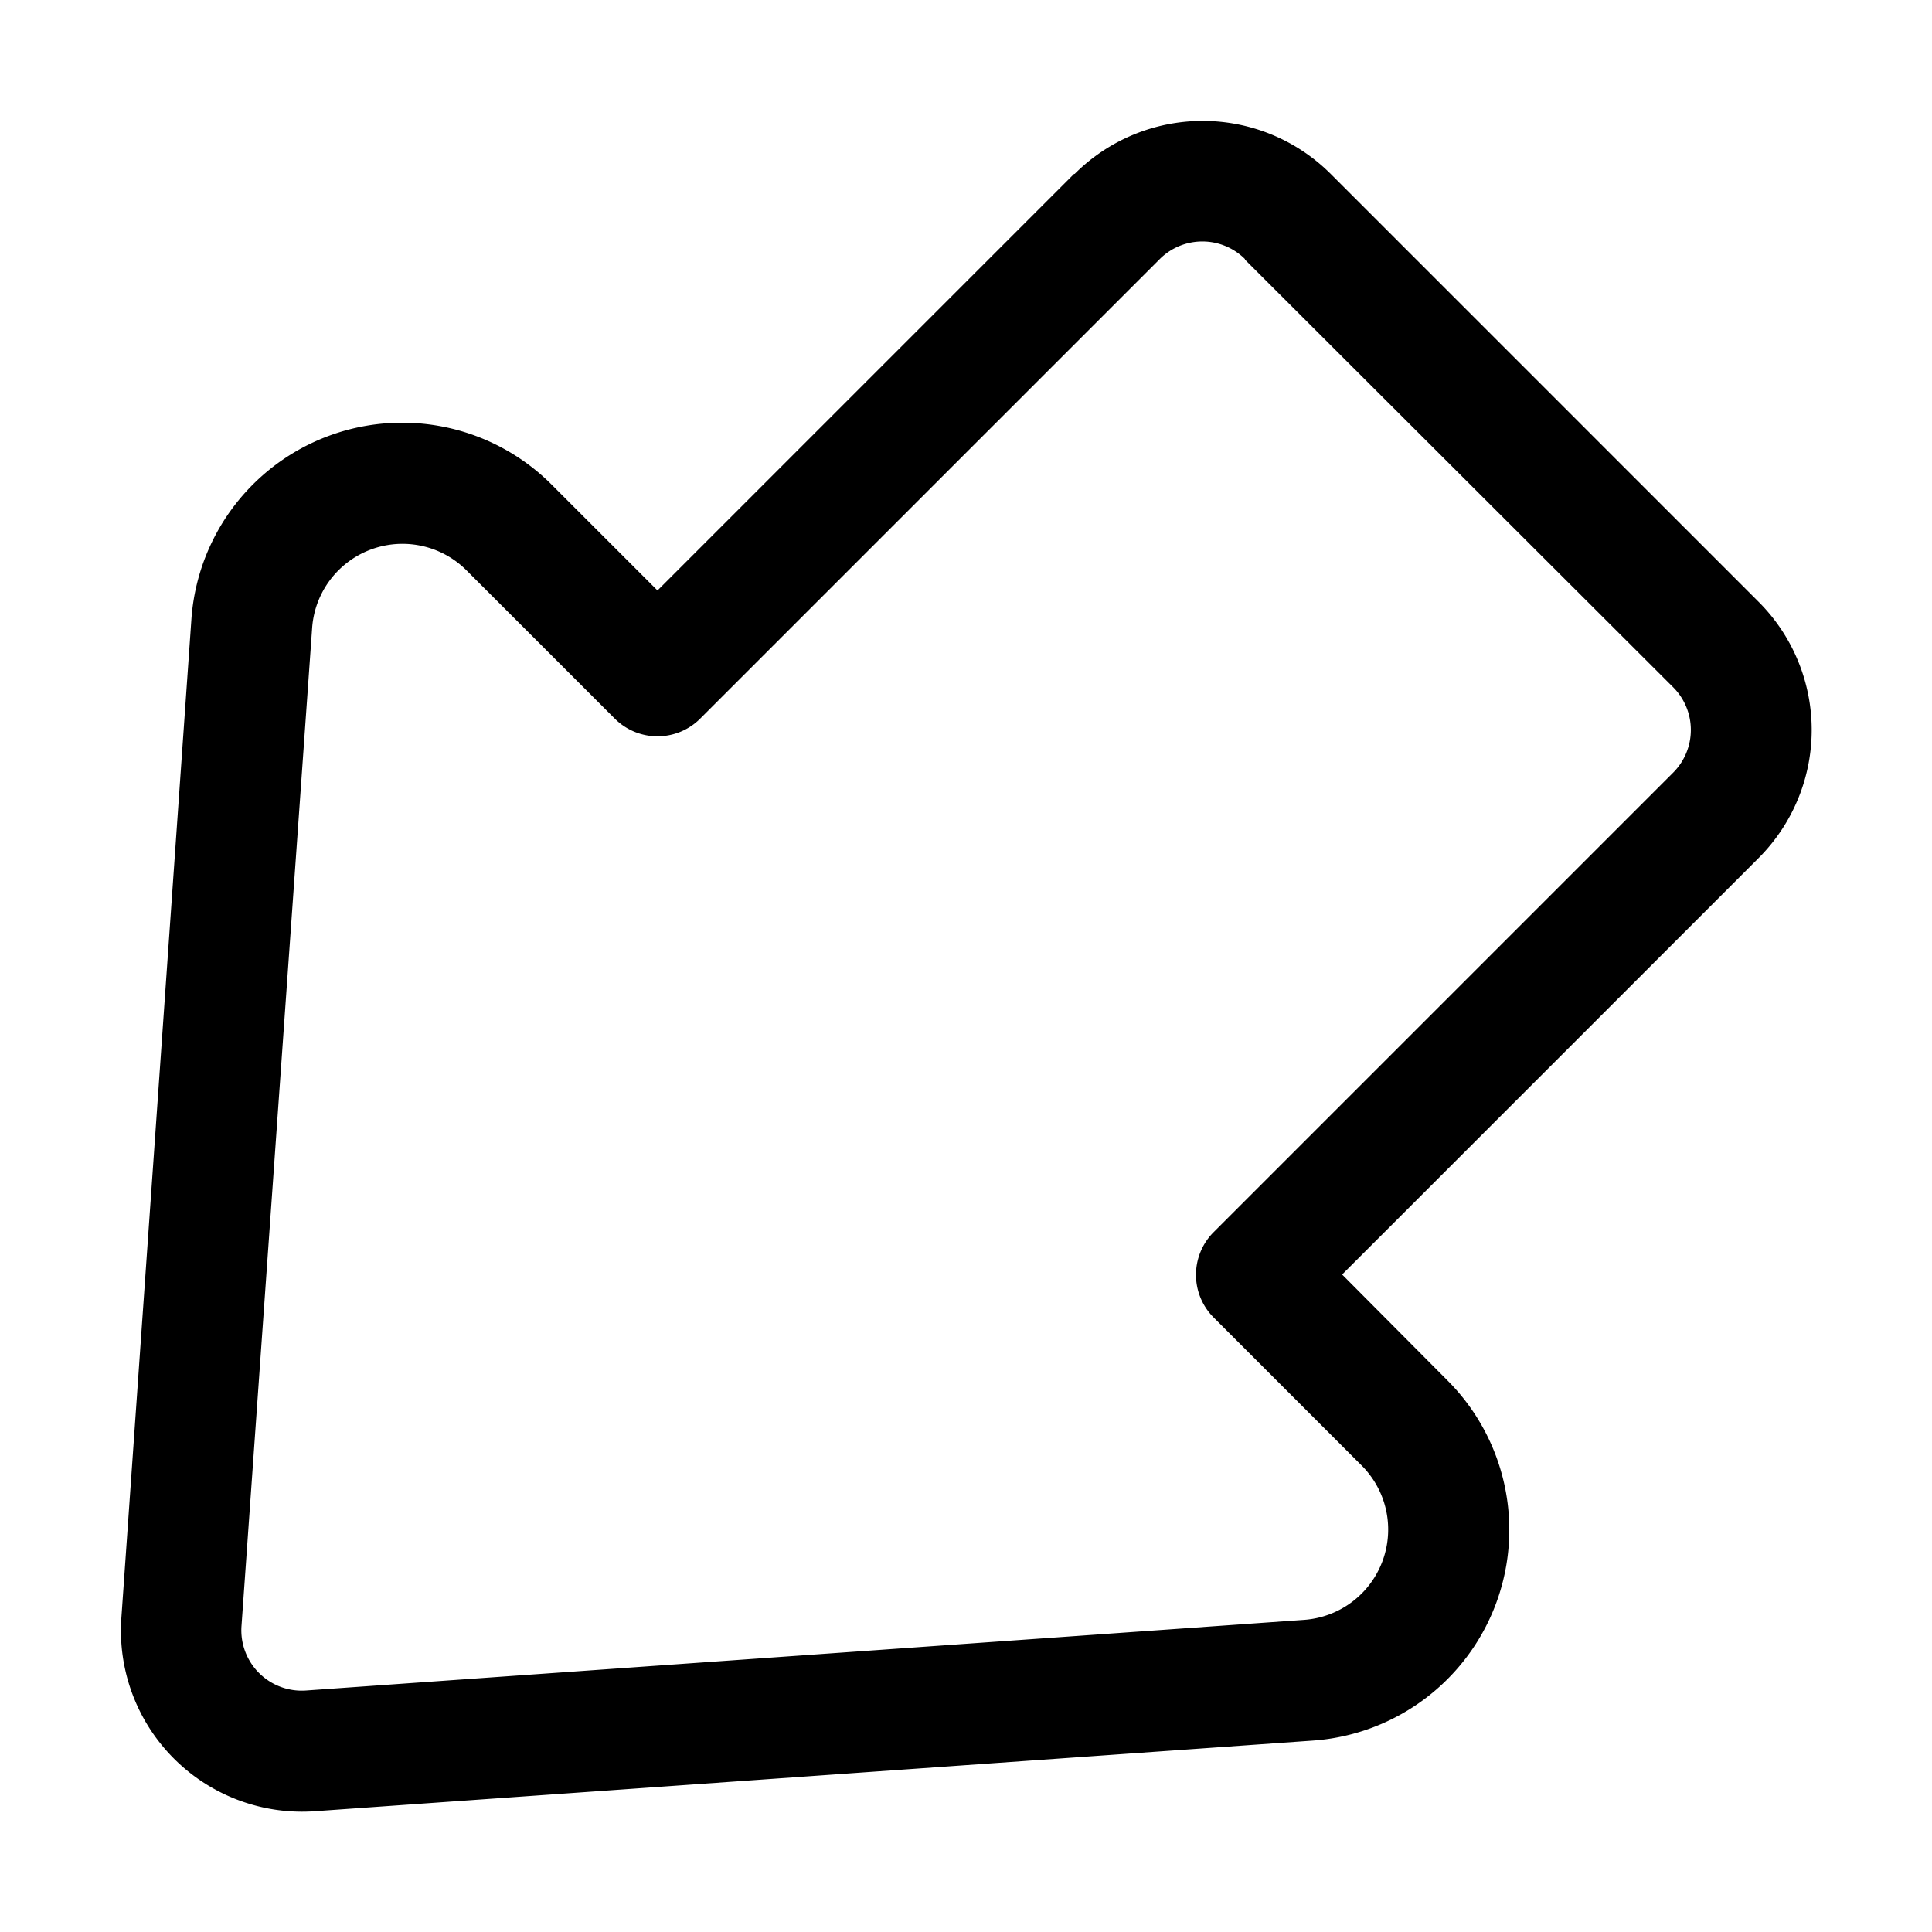
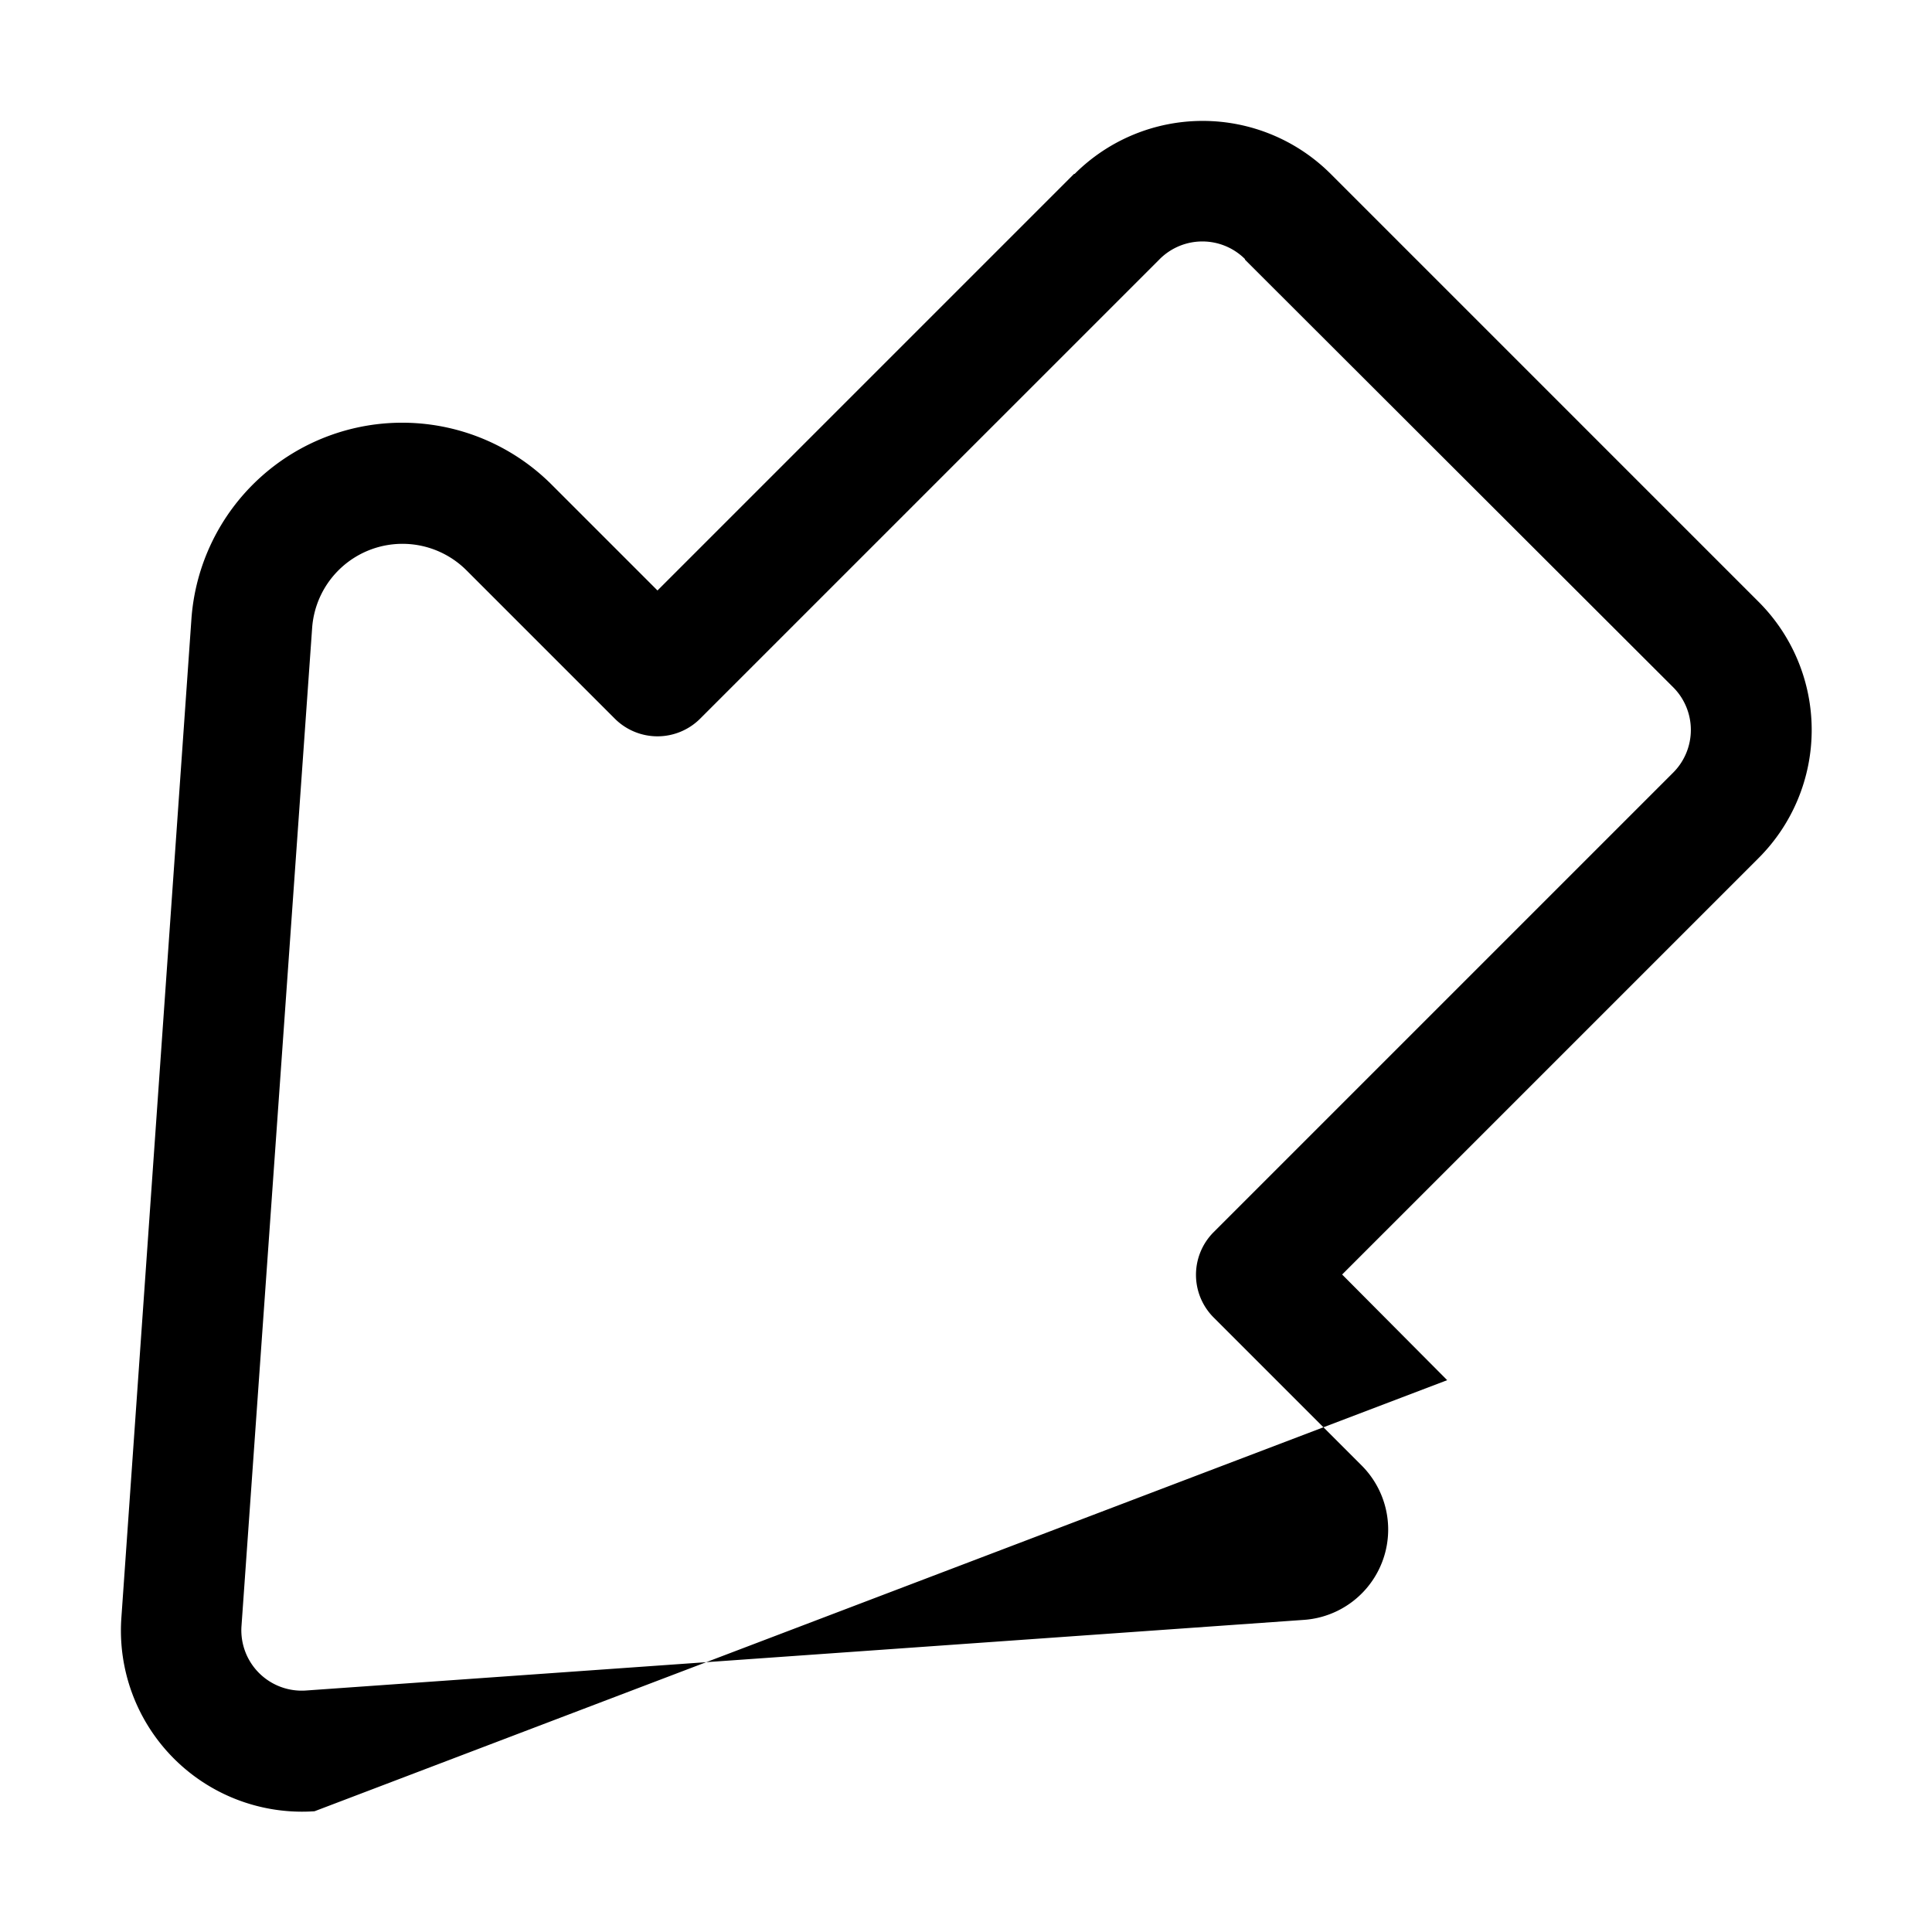
<svg xmlns="http://www.w3.org/2000/svg" width="32" height="32" viewBox="0 0 32 32">
-   <path d="M17.8 2.88a3 3 0 0 1 4.24 0l7.09 7.09a3 3 0 0 1 0 4.24l-6.9 6.9 1.74 1.75a3.5 3.5 0 0 1-2.23 5.97L5.21 30a3 3 0 0 1-3.2-3.2l1.16-16.54a3.5 3.5 0 0 1 5.97-2.23l1.75 1.75 6.9-6.9Zm2.82 1.41a1 1 0 0 0-1.41 0L11.6 11.9a1 1 0 0 1-1.42 0L7.73 9.45a1.5 1.5 0 0 0-2.56.95L4 26.93A1 1 0 0 0 5.07 28l16.53-1.17a1.5 1.5 0 0 0 .96-2.55l-2.46-2.46a1 1 0 0 1 0-1.41l7.61-7.61a1 1 0 0 0 0-1.42L20.62 4.3Z" />
+   <path d="M17.8 2.88a3 3 0 0 1 4.24 0l7.09 7.09a3 3 0 0 1 0 4.24l-6.9 6.9 1.74 1.75L5.21 30a3 3 0 0 1-3.2-3.2l1.16-16.54a3.5 3.5 0 0 1 5.97-2.23l1.75 1.75 6.9-6.9Zm2.82 1.41a1 1 0 0 0-1.41 0L11.6 11.9a1 1 0 0 1-1.42 0L7.73 9.45a1.5 1.5 0 0 0-2.56.95L4 26.93A1 1 0 0 0 5.07 28l16.53-1.17a1.5 1.5 0 0 0 .96-2.55l-2.46-2.46a1 1 0 0 1 0-1.41l7.61-7.61a1 1 0 0 0 0-1.42L20.62 4.3Z" />
</svg>